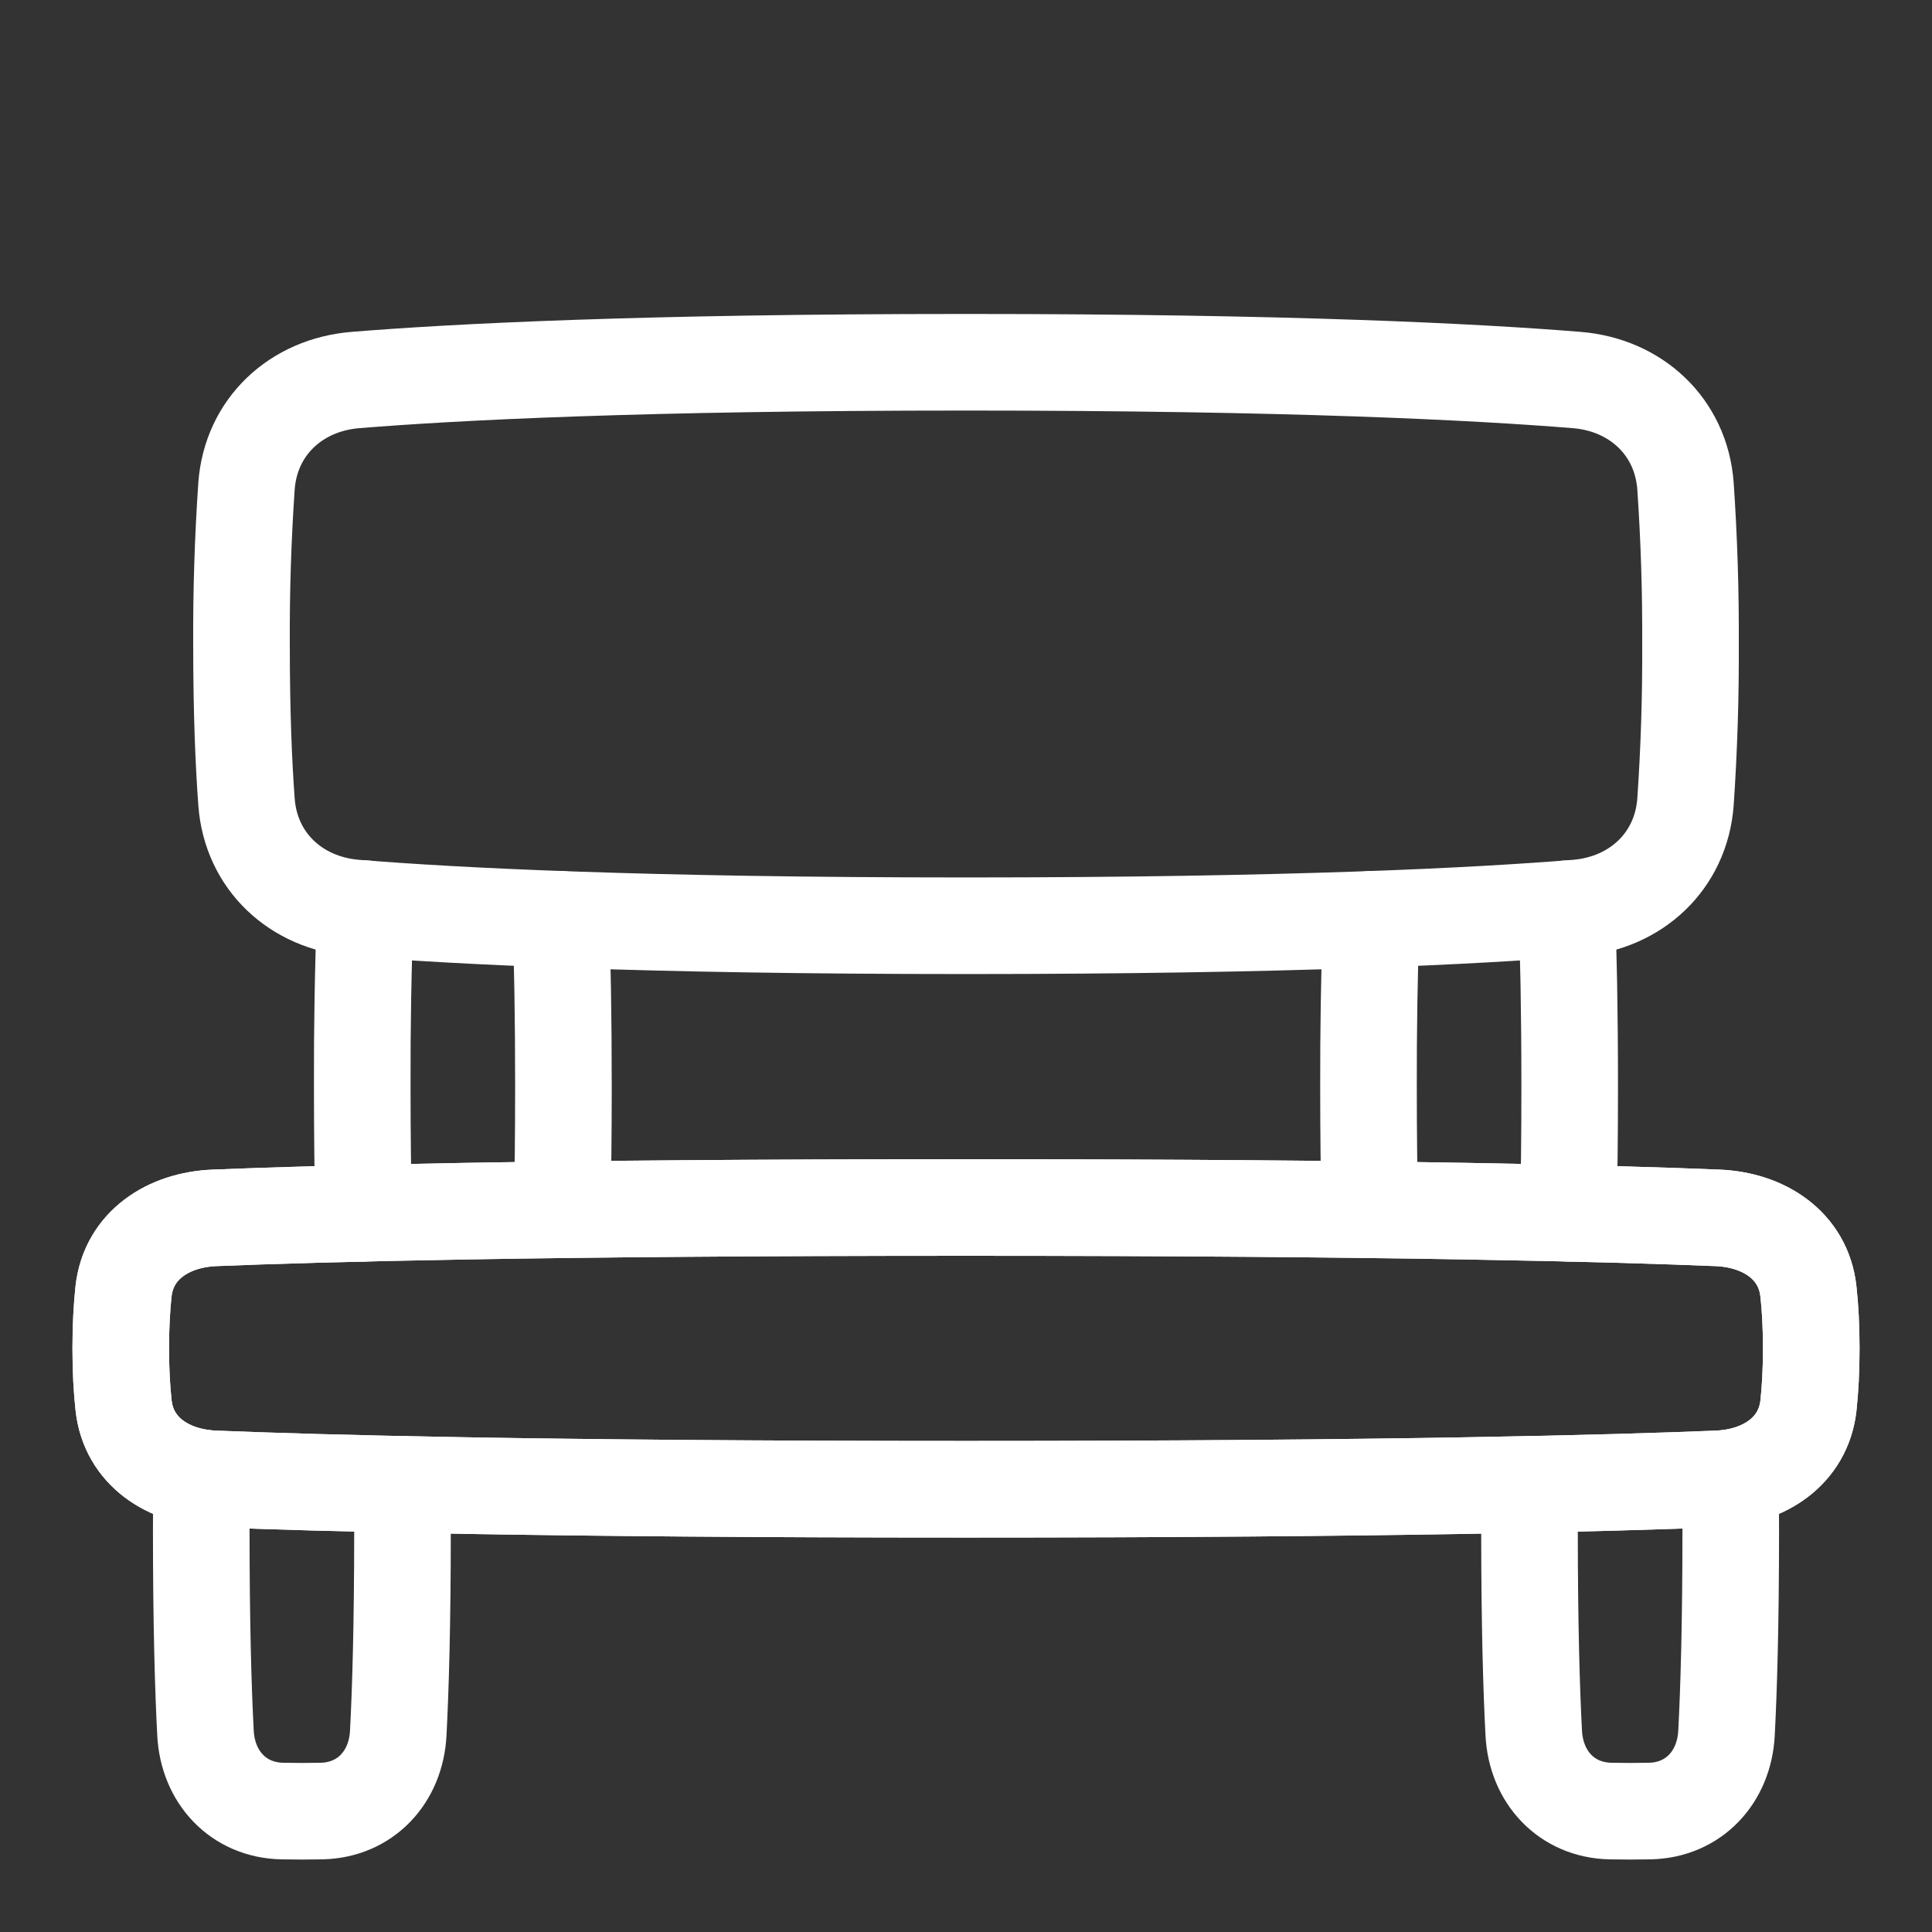
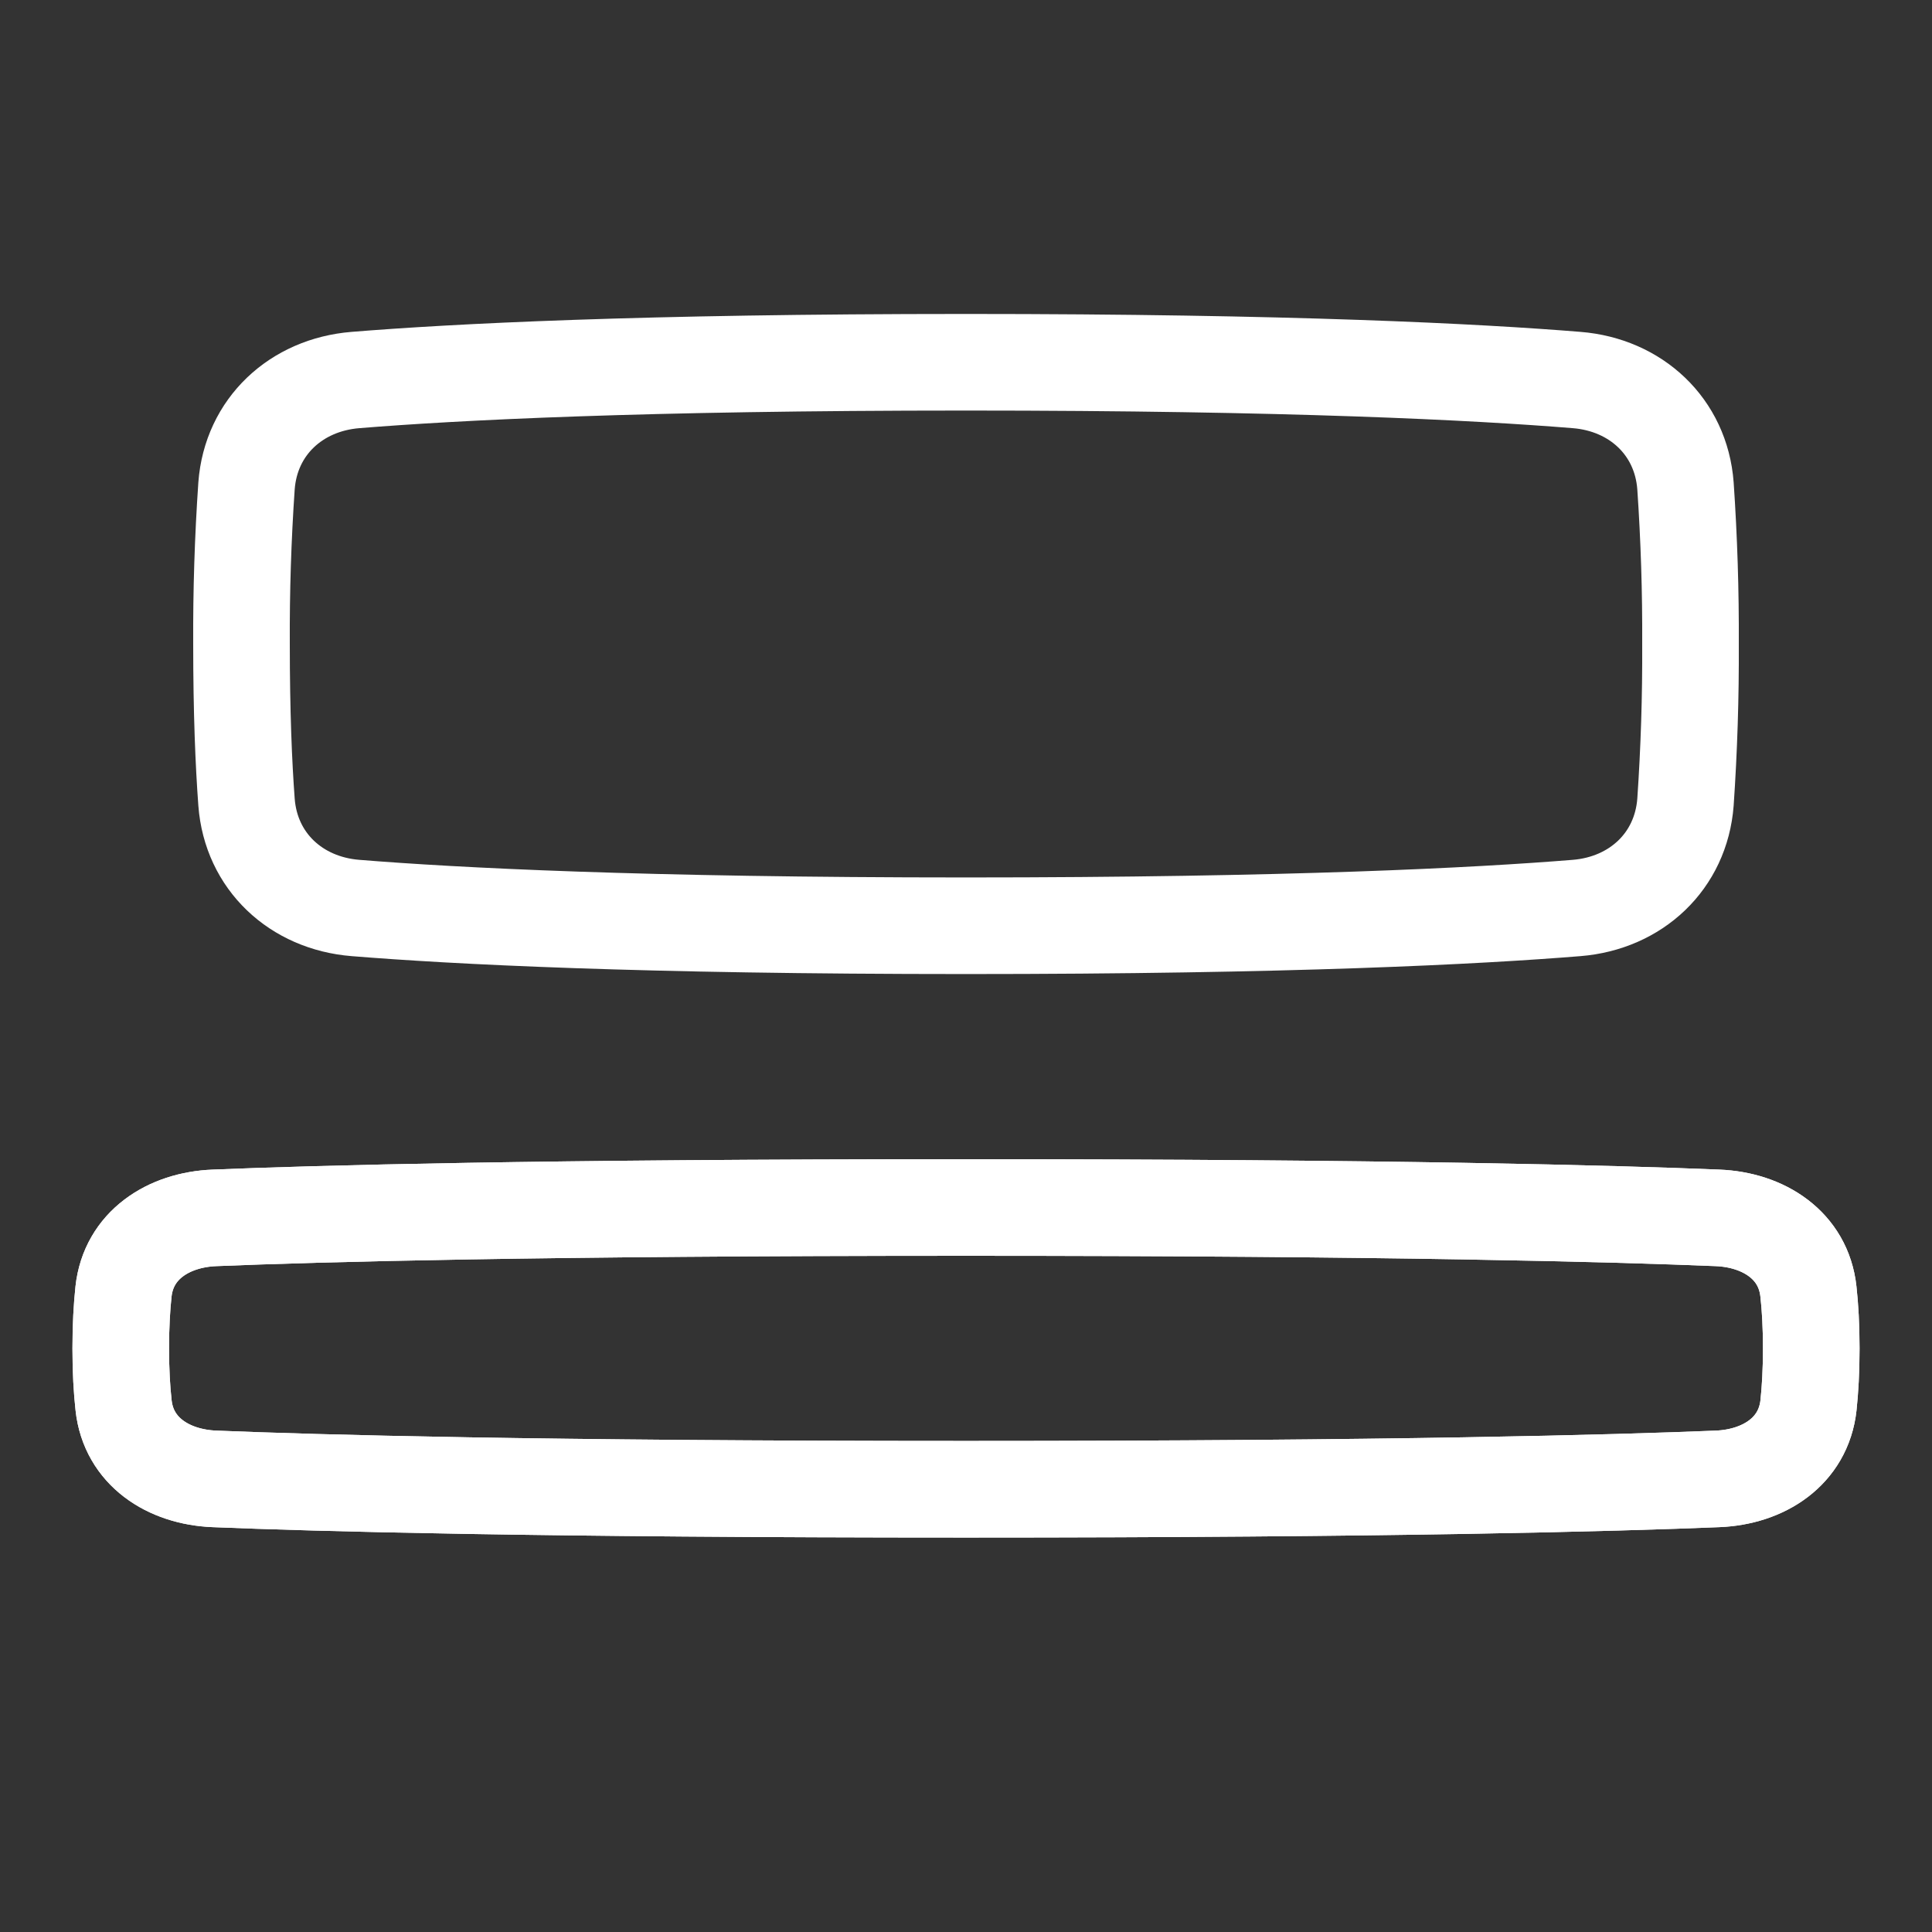
<svg xmlns="http://www.w3.org/2000/svg" width="30" height="30" viewBox="0 0 30 30" fill="none">
  <rect x="0" y="0" width="30" height="30" fill="#333333" stroke="none" />
  <path d="M28.081 20.054C28.004 19.339 27.387 18.94 26.67 18.911C25.086 18.846 21.622 18.75 15 18.75C8.377 18.75 4.914 18.846 3.33 18.911C2.612 18.94 1.996 19.339 1.918 20.054C1.892 20.297 1.875 20.589 1.875 20.938C1.875 21.286 1.892 21.578 1.919 21.821C1.996 22.536 2.612 22.935 3.33 22.964C4.914 23.029 8.377 23.125 15 23.125C21.622 23.125 25.086 23.029 26.67 22.964C27.388 22.935 28.004 22.536 28.082 21.821C28.108 21.578 28.125 21.286 28.125 20.938C28.125 20.589 28.108 20.297 28.081 20.054Z" stroke="white" stroke-width="1.5" stroke-linecap="round" stroke-linejoin="round" />
  <path d="M28.081 20.054C28.004 19.339 27.387 18.94 26.67 18.911C25.086 18.846 21.622 18.75 15 18.75C8.377 18.75 4.914 18.846 3.33 18.911C2.612 18.94 1.996 19.339 1.918 20.054C1.892 20.297 1.875 20.589 1.875 20.938C1.875 21.286 1.892 21.578 1.919 21.821C1.996 22.536 2.612 22.935 3.33 22.964C4.914 23.029 8.377 23.125 15 23.125C21.622 23.125 25.086 23.029 26.67 22.964C27.388 22.935 28.004 22.536 28.082 21.821C28.108 21.578 28.125 21.286 28.125 20.938C28.125 20.589 28.108 20.297 28.081 20.054ZM26.172 7.544C26.103 6.624 25.401 5.975 24.483 5.901C22.943 5.776 20.039 5.625 15 5.625C9.962 5.625 7.056 5.776 5.518 5.901C4.599 5.976 3.897 6.624 3.828 7.544C3.772 8.361 3.746 9.181 3.75 10C3.75 11.065 3.784 11.865 3.828 12.456C3.897 13.376 4.599 14.025 5.518 14.099C7.057 14.224 9.961 14.375 15 14.375C20.038 14.375 22.944 14.224 24.483 14.099C25.401 14.024 26.102 13.376 26.172 12.456C26.228 11.639 26.254 10.819 26.25 10C26.254 9.181 26.228 8.361 26.172 7.544Z" stroke="white" stroke-width="1.5" stroke-linecap="round" stroke-linejoin="round" />
-   <path d="M5.673 14.111C5.638 15.032 5.622 15.954 5.625 16.875C5.625 17.654 5.634 18.303 5.647 18.839M8.709 14.275C8.732 14.909 8.749 15.756 8.749 16.875C8.749 17.629 8.741 18.26 8.729 18.785M21.291 14.275C21.262 15.141 21.248 16.008 21.25 16.875C21.25 17.629 21.258 18.26 21.271 18.785M24.328 14.111C24.354 14.76 24.374 15.657 24.374 16.875C24.374 17.654 24.366 18.303 24.353 18.839M3.128 22.946C3.126 23.196 3.125 23.464 3.125 23.749C3.125 25.239 3.156 26.249 3.191 26.912C3.226 27.594 3.699 28.108 4.383 28.122C4.586 28.126 4.789 28.126 4.992 28.122C5.676 28.108 6.149 27.594 6.184 26.912C6.219 26.249 6.25 25.24 6.25 23.749C6.25 23.503 6.249 23.27 6.247 23.049M23.753 23.049C23.751 23.27 23.75 23.503 23.75 23.749C23.75 25.239 23.781 26.249 23.816 26.912C23.851 27.594 24.324 28.108 25.008 28.122C25.211 28.126 25.414 28.126 25.617 28.122C26.301 28.108 26.774 27.594 26.809 26.912C26.844 26.249 26.875 25.24 26.875 23.749C26.875 23.464 26.874 23.196 26.872 22.946" stroke="white" stroke-width="1.5" stroke-linecap="round" stroke-linejoin="round" />
</svg>